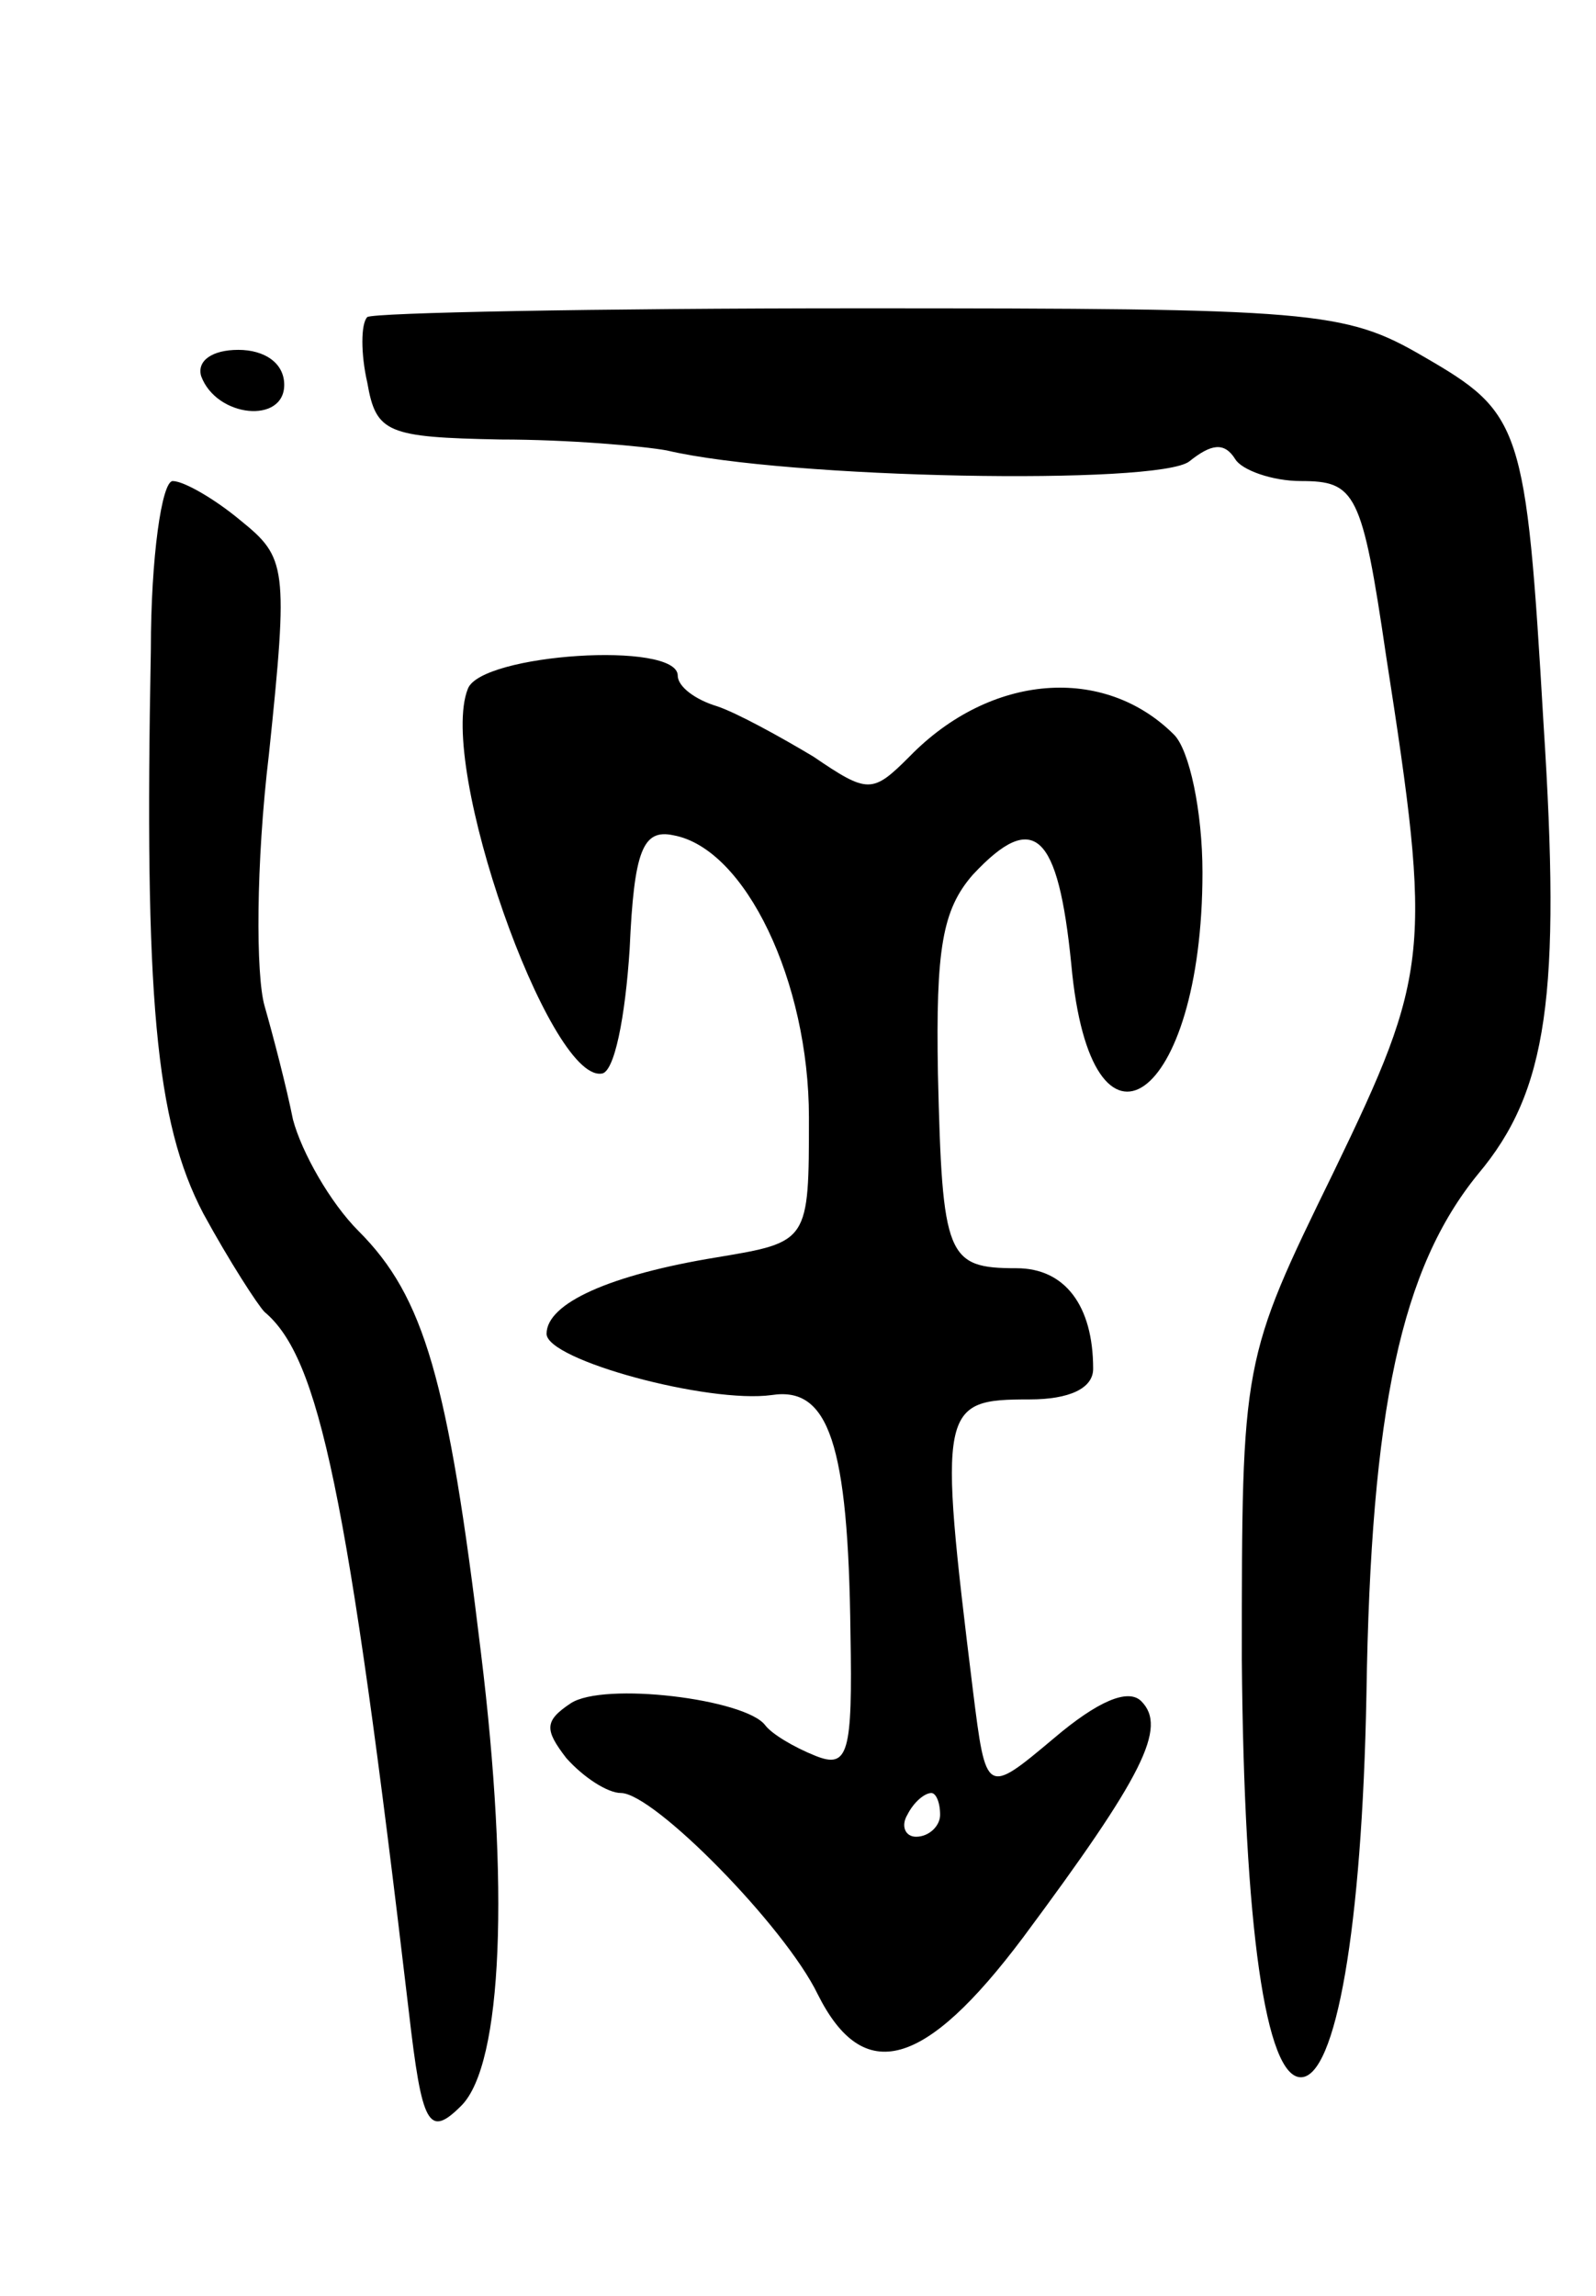
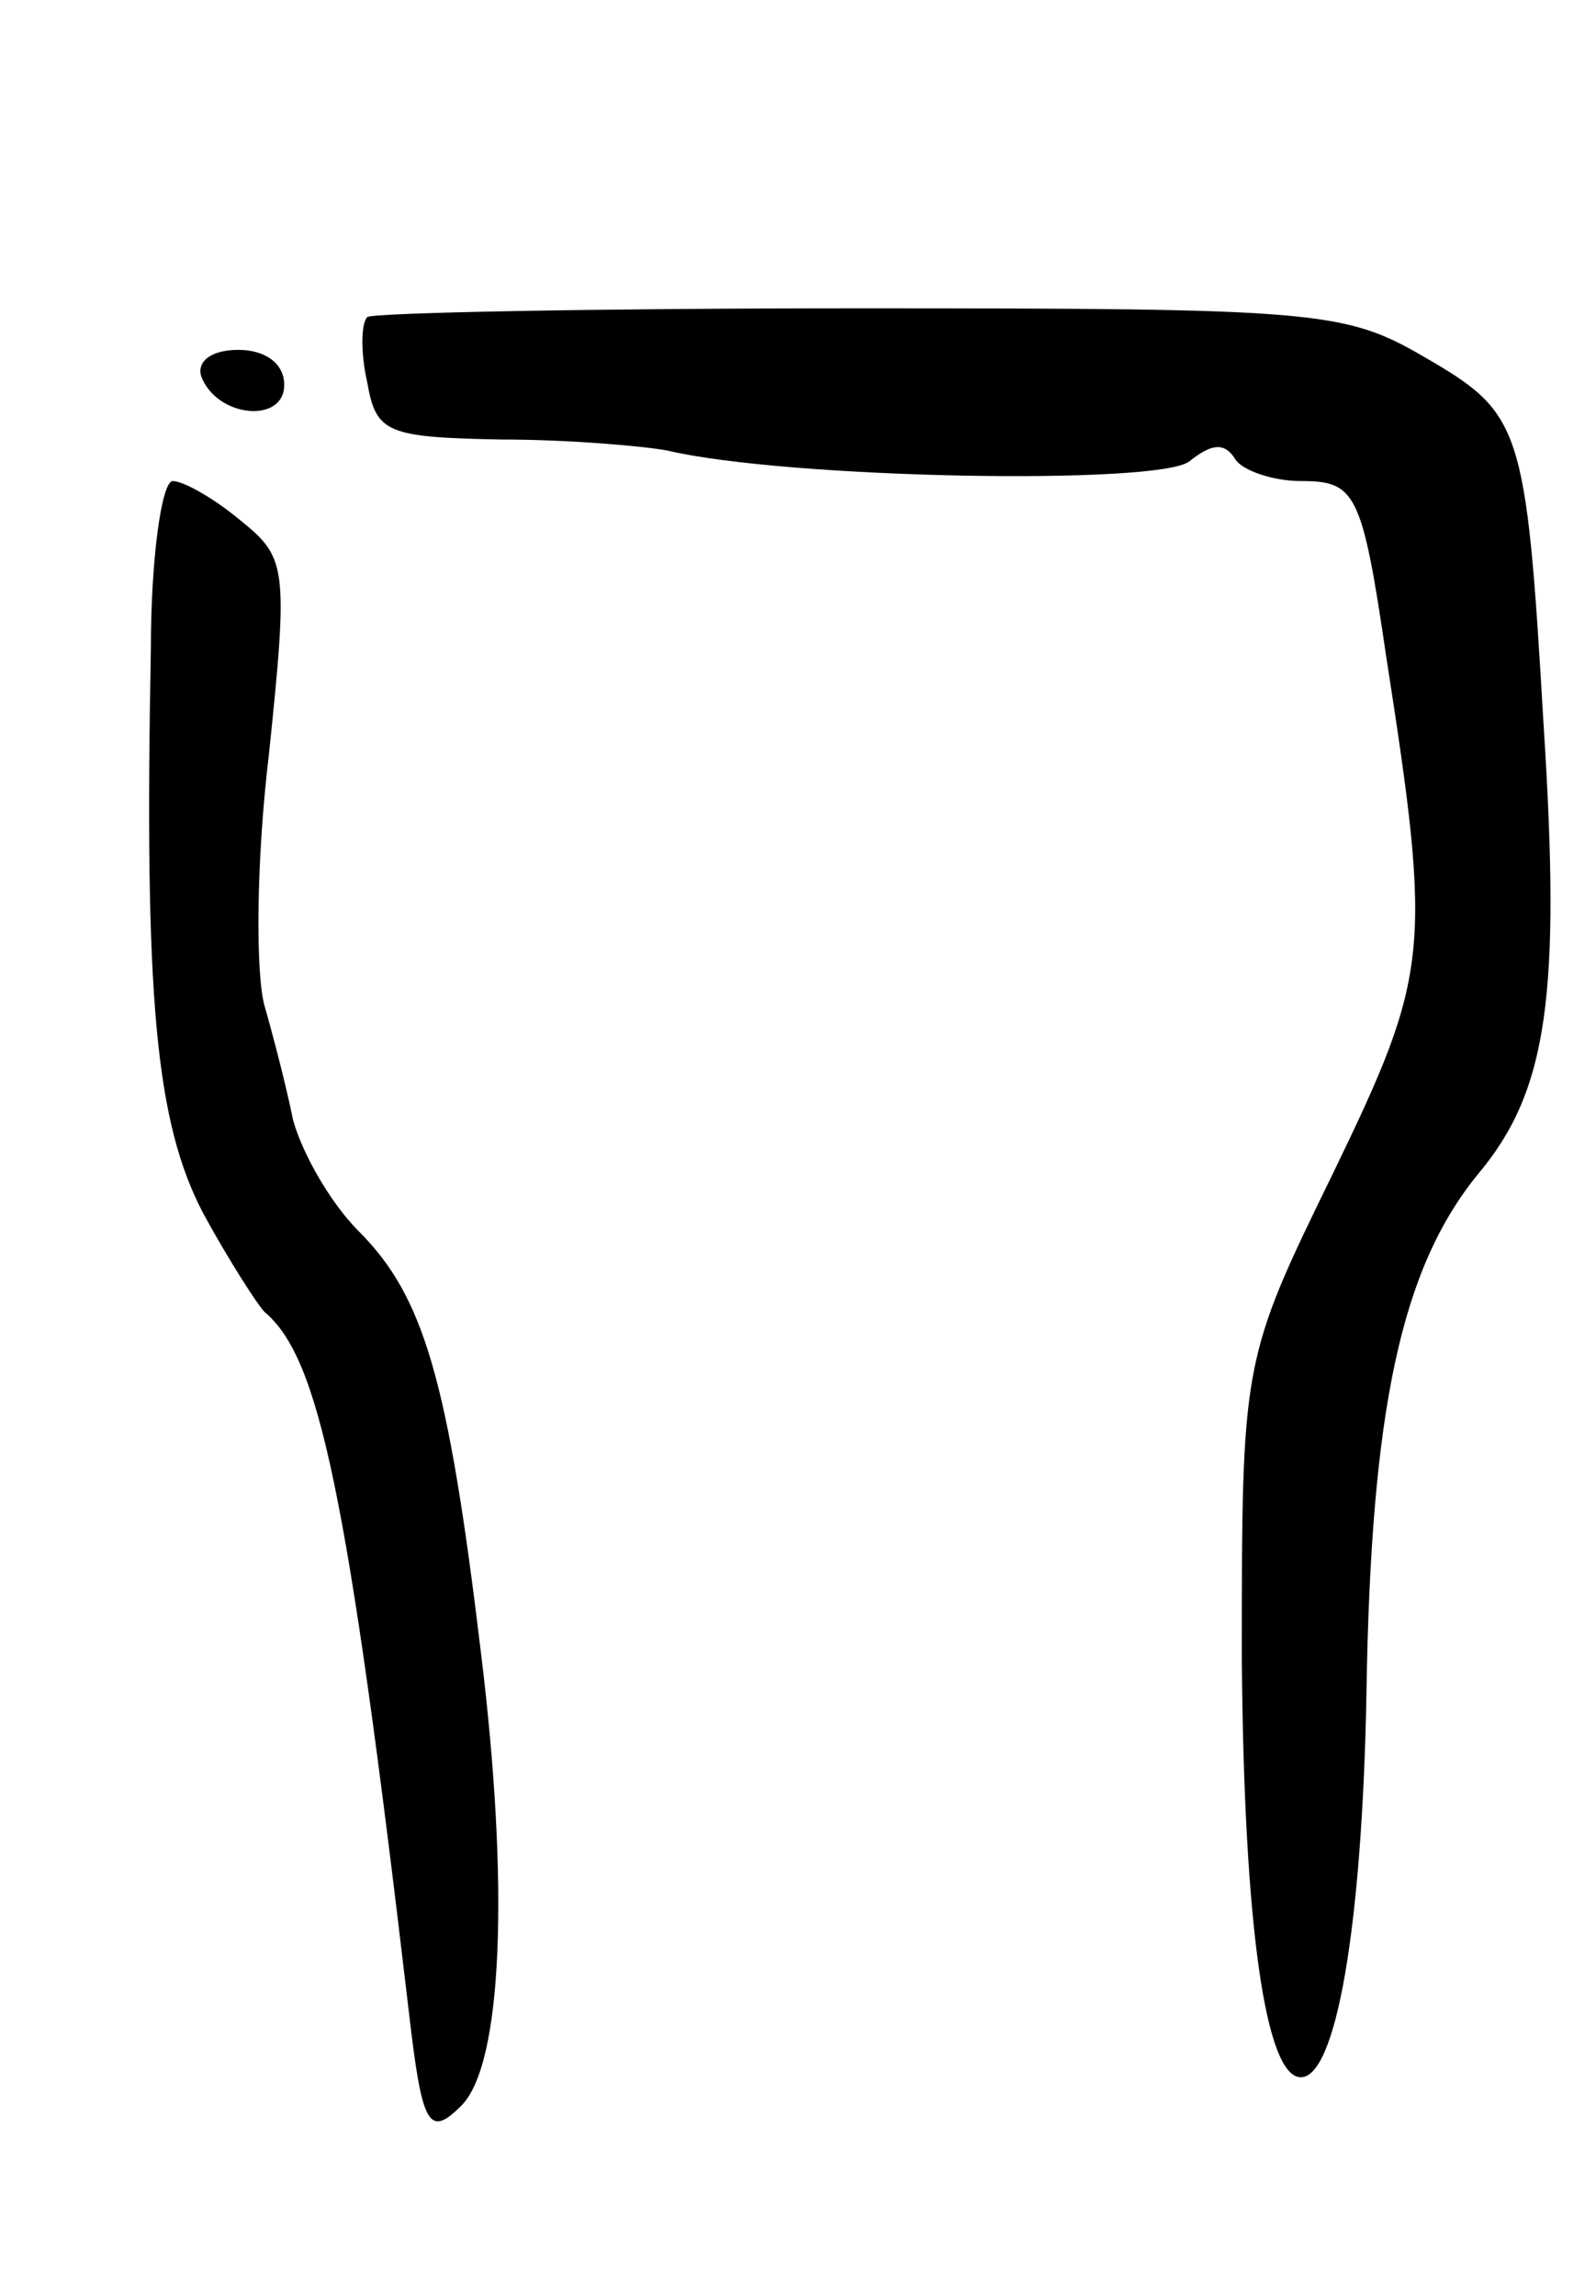
<svg xmlns="http://www.w3.org/2000/svg" version="1.0" width="73" height="105" viewBox="0 0 73 105">
  <g transform="translate(0,105) scale(0.1,-0.1)">
    <path d="M168 905 c-3 -3 -3 -17 0 -30 4 -23 9 -25 61 -26 31 0 65 -3 76 -5 55 -13 225 -16 239 -5 10 8 16 9 21 1 3 -5 17 -10 30 -10 25 0 28 -5 39 -80 21 -135 20 -145 -24 -236 -42 -86 -42 -86 -42 -223 1 -123 11 -191 27 -191 16 0 28 68 30 175 2 131 16 195 51 238 32 38 38 82 30 206 -8 137 -10 142 -55 168 -36 21 -50 22 -258 22 -121 0 -222 -2 -225 -4z" />
    <path d="M92 878 c7 -19 38 -22 38 -4 0 10 -9 16 -21 16 -12 0 -19 -5 -17 -12z" />
    <path d="M69 753 c-3 -159 2 -216 24 -258 12 -22 25 -42 28 -45 25 -21 38 -82 66 -320 6 -52 9 -58 24 -43 19 19 22 101 9 207 -15 125 -26 163 -56 193 -13 13 -26 36 -30 51 -3 15 -9 38 -13 52 -4 14 -4 65 2 115 9 86 8 90 -13 107 -12 10 -26 18 -31 18 -5 0 -10 -35 -10 -77z" />
-     <path d="M214 735 c-14 -35 37 -179 61 -176 6 0 11 26 13 57 2 45 6 55 20 52 33 -6 62 -67 62 -129 0 -57 0 -57 -42 -64 -49 -8 -78 -21 -78 -35 0 -12 74 -32 103 -28 26 4 35 -22 36 -109 1 -55 -1 -62 -16 -56 -10 4 -20 10 -23 14 -9 12 -74 20 -89 10 -12 -8 -12 -12 -2 -25 8 -9 19 -16 25 -16 15 0 75 -61 90 -92 21 -42 49 -34 94 26 55 74 66 96 54 108 -6 6 -20 0 -40 -17 -31 -26 -31 -26 -37 22 -16 130 -15 133 26 133 18 0 29 5 29 14 0 29 -13 46 -35 46 -32 0 -34 5 -36 89 -1 57 2 75 16 91 28 30 39 19 45 -41 9 -99 60 -63 60 42 0 28 -6 56 -13 63 -32 32 -84 28 -121 -10 -17 -17 -19 -17 -44 0 -15 9 -35 20 -44 23 -10 3 -18 9 -18 14 0 16 -90 10 -96 -6z m216 -515 c0 -5 -5 -10 -11 -10 -5 0 -7 5 -4 10 3 6 8 10 11 10 2 0 4 -4 4 -10z" />
  </g>
</svg>